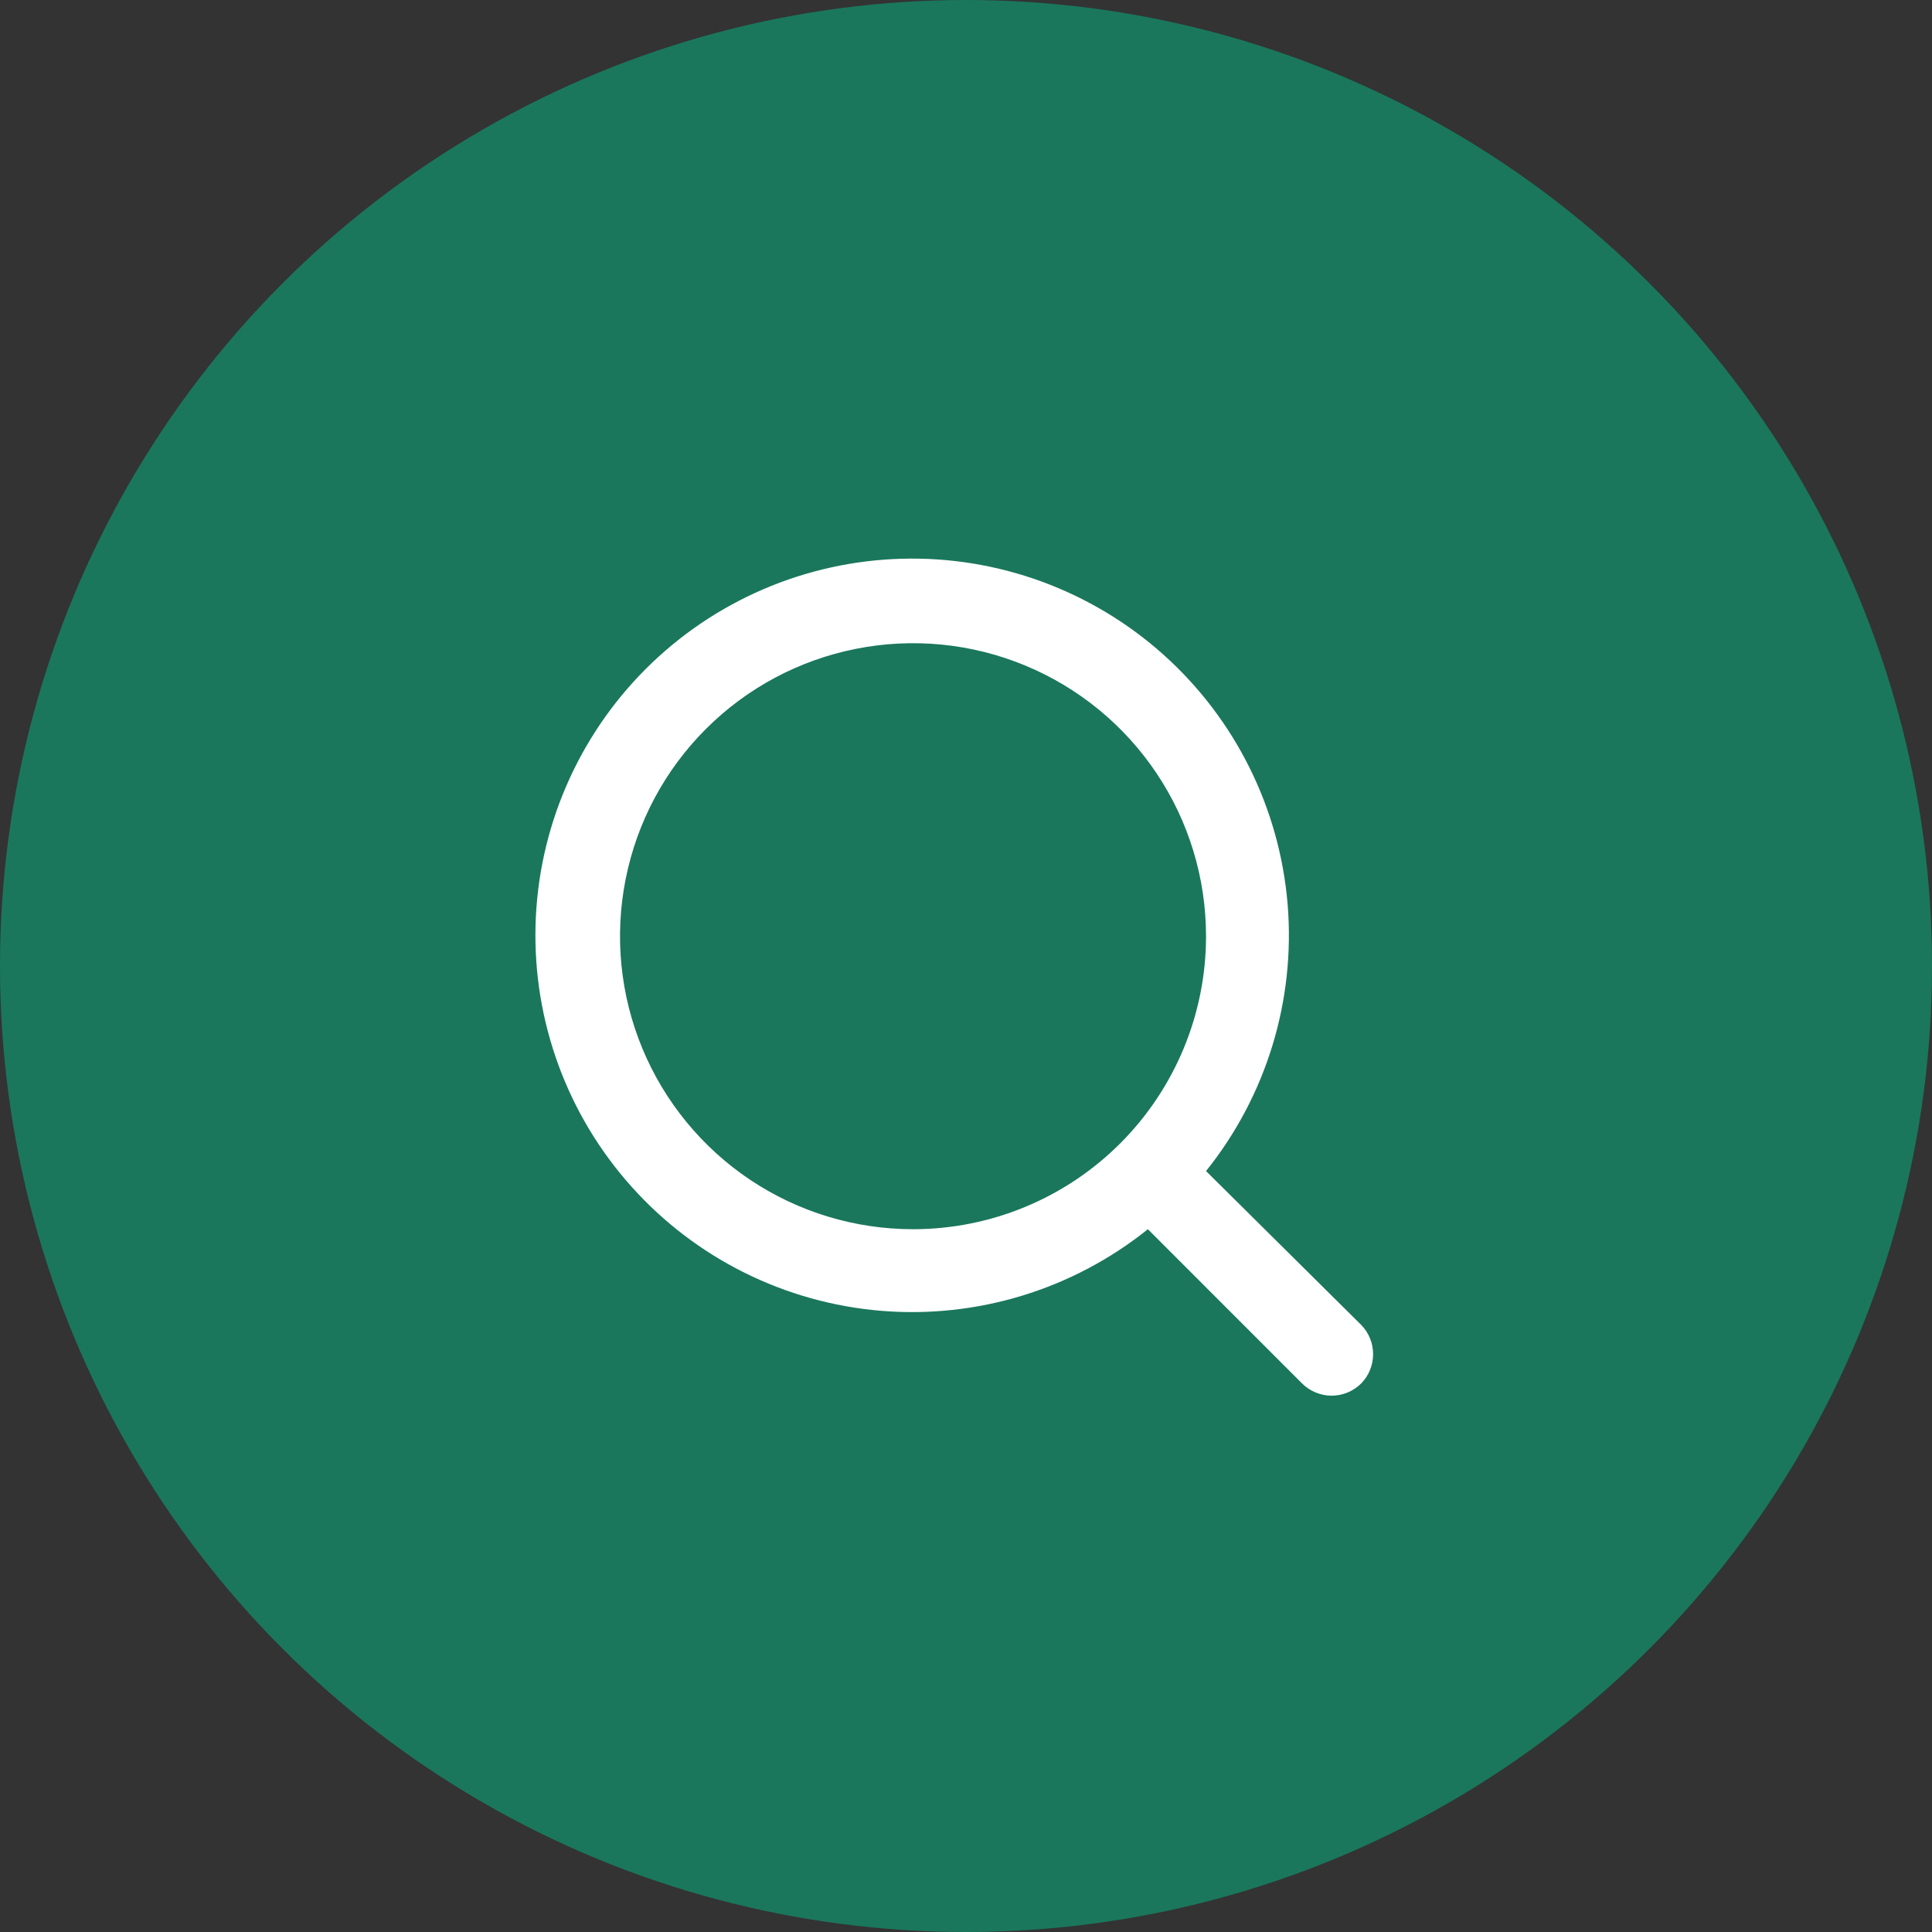
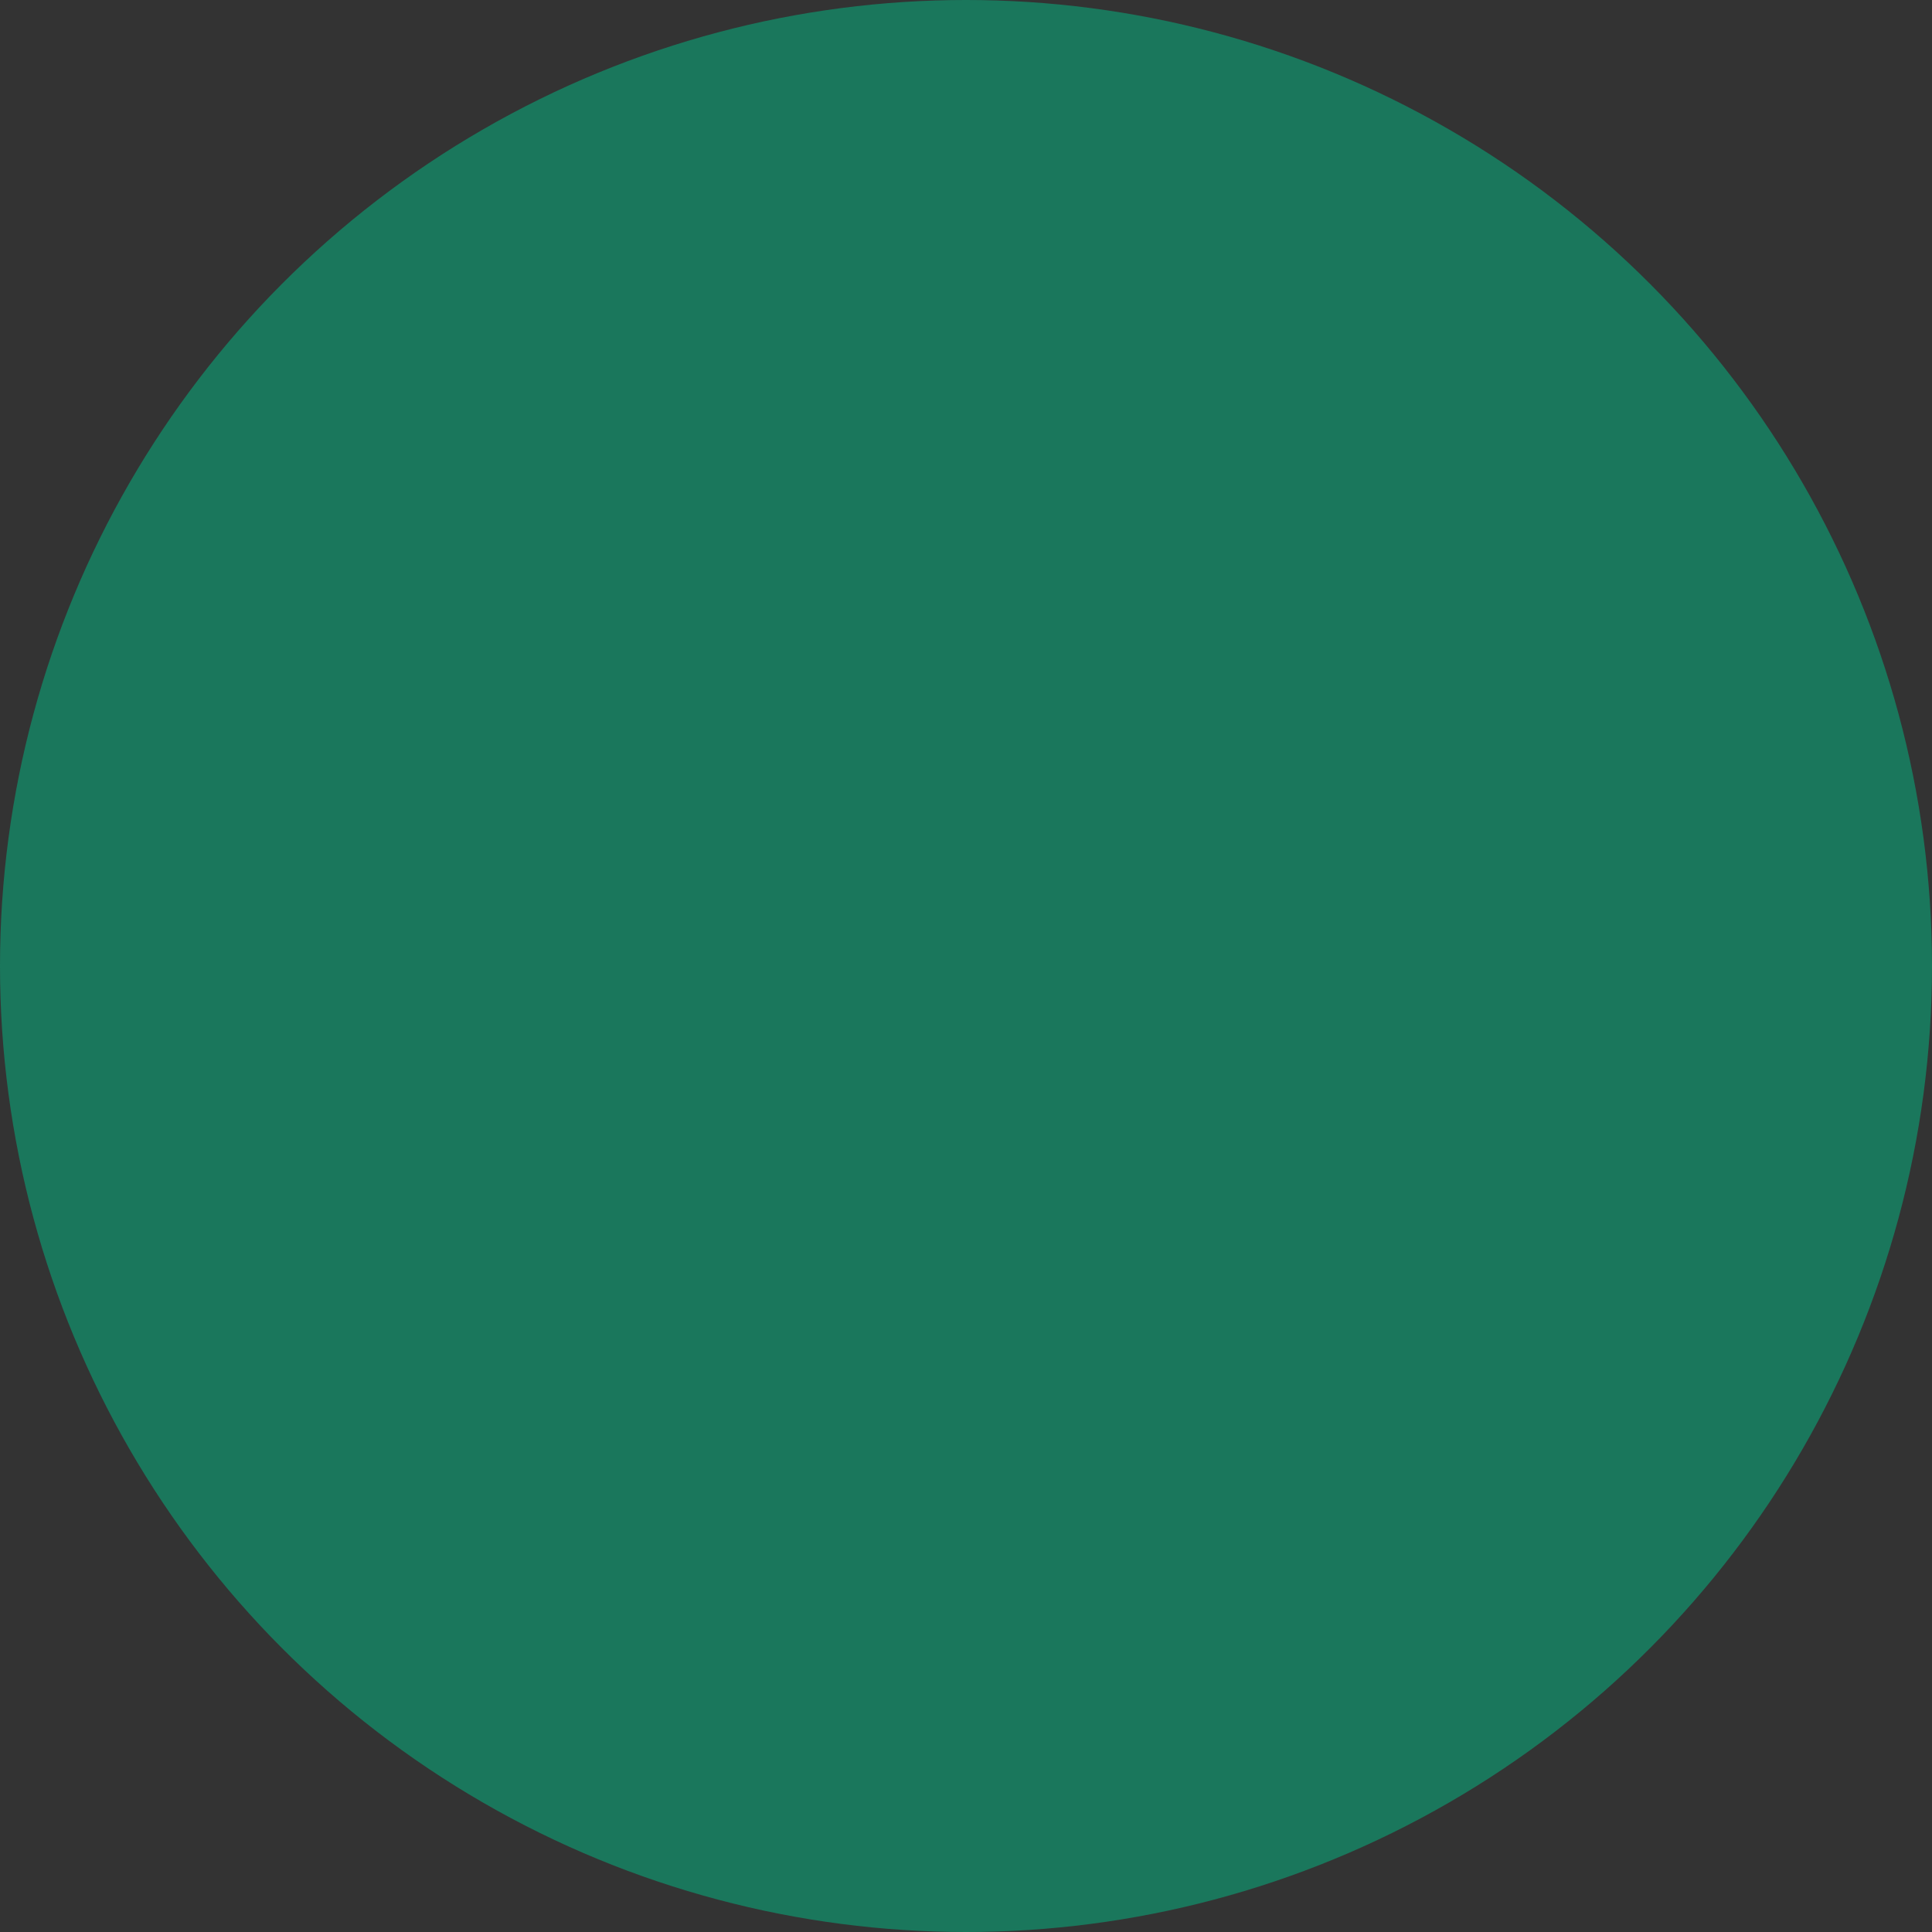
<svg xmlns="http://www.w3.org/2000/svg" width="50" height="50" viewBox="0 0 50 50" fill="none">
  <rect x="0" y="0" width="50" height="50" fill="#333333" stroke="none" />
  <circle cx="25" cy="25" r="25" fill="#1A775C" />
-   <path d="M35.232 34.293L31.212 30.307C32.773 28.361 33.528 25.892 33.324 23.407C33.119 20.922 31.97 18.61 30.113 16.945C28.256 15.281 25.832 14.392 23.34 14.46C20.847 14.528 18.475 15.549 16.712 17.312C14.949 19.076 13.928 21.447 13.86 23.94C13.792 26.433 14.681 28.857 16.346 30.713C18.01 32.571 20.322 33.719 22.807 33.924C25.292 34.128 27.761 33.373 29.707 31.812L33.693 35.799C33.794 35.901 33.914 35.981 34.046 36.036C34.178 36.091 34.319 36.12 34.462 36.12C34.605 36.12 34.747 36.091 34.879 36.036C35.011 35.981 35.131 35.901 35.232 35.799C35.427 35.597 35.536 35.327 35.536 35.046C35.536 34.765 35.427 34.495 35.232 34.293ZM23.629 31.812C22.129 31.812 20.663 31.368 19.416 30.535C18.169 29.701 17.197 28.517 16.623 27.131C16.049 25.745 15.899 24.221 16.192 22.75C16.484 21.279 17.206 19.927 18.267 18.867C19.327 17.806 20.679 17.084 22.15 16.792C23.621 16.499 25.145 16.649 26.531 17.223C27.917 17.797 29.101 18.769 29.934 20.016C30.768 21.263 31.212 22.729 31.212 24.229C31.212 26.24 30.413 28.169 28.991 29.591C27.569 31.014 25.64 31.812 23.629 31.812Z" fill="white" />
</svg>